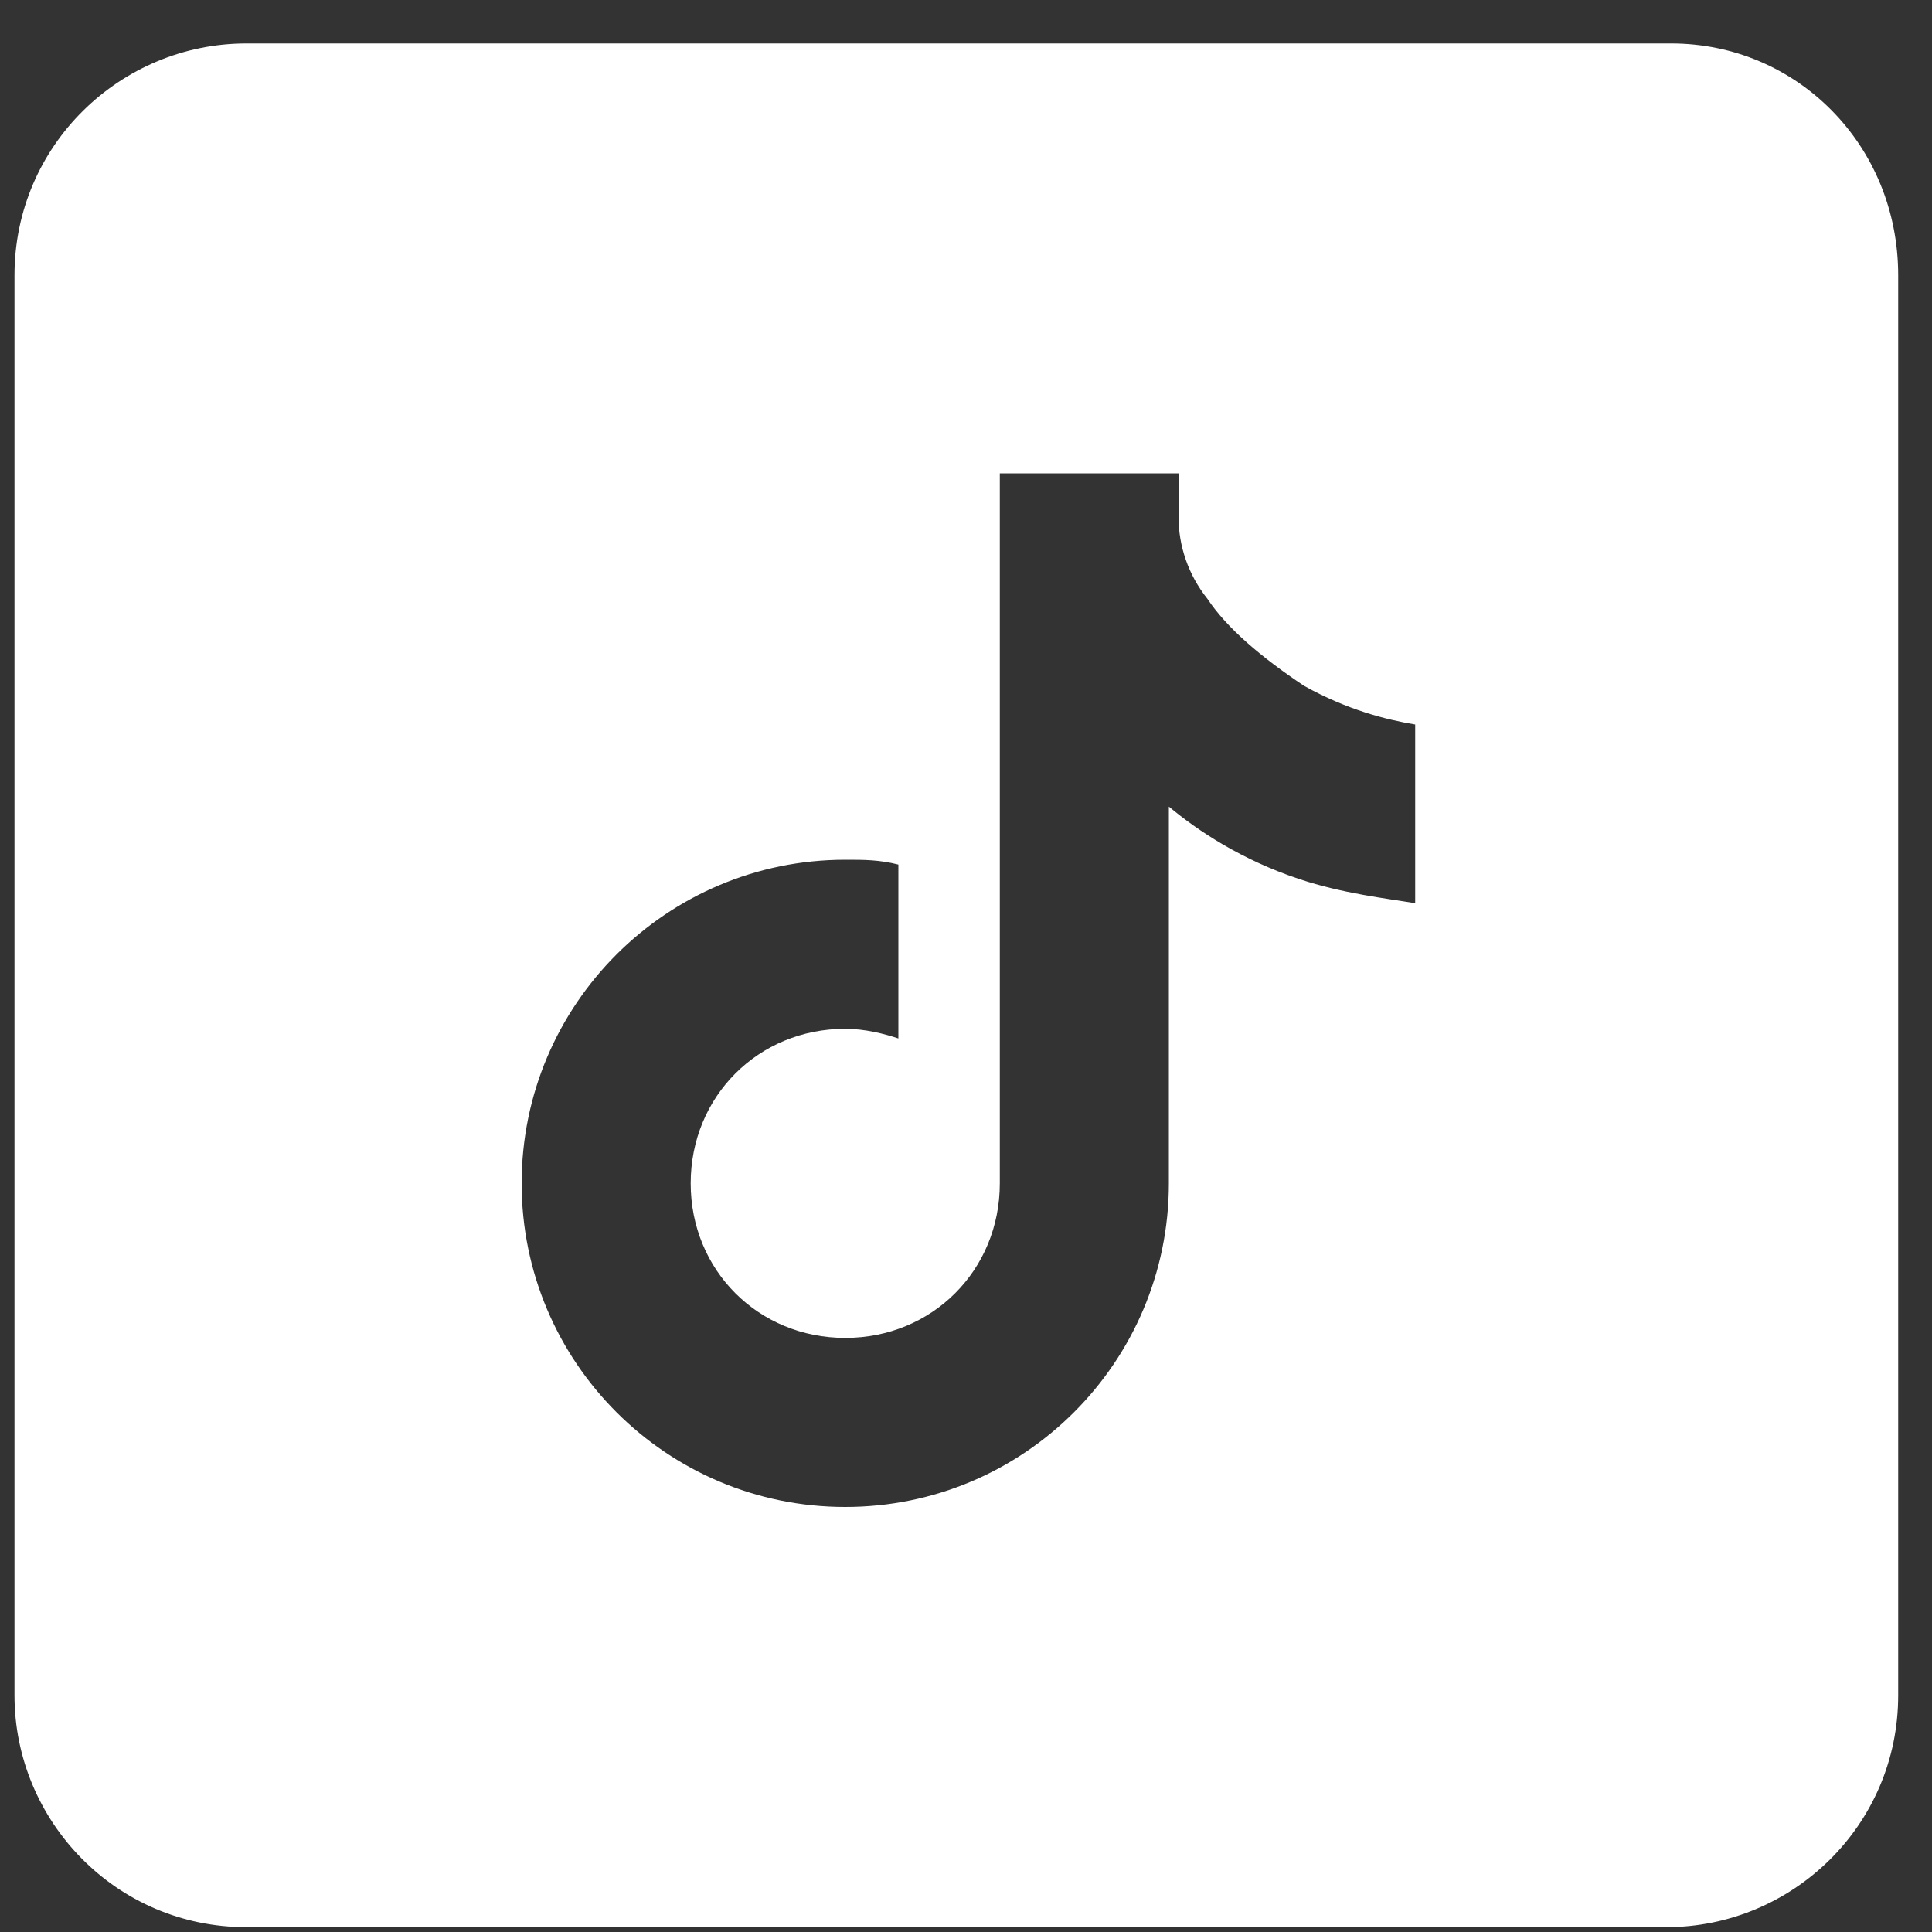
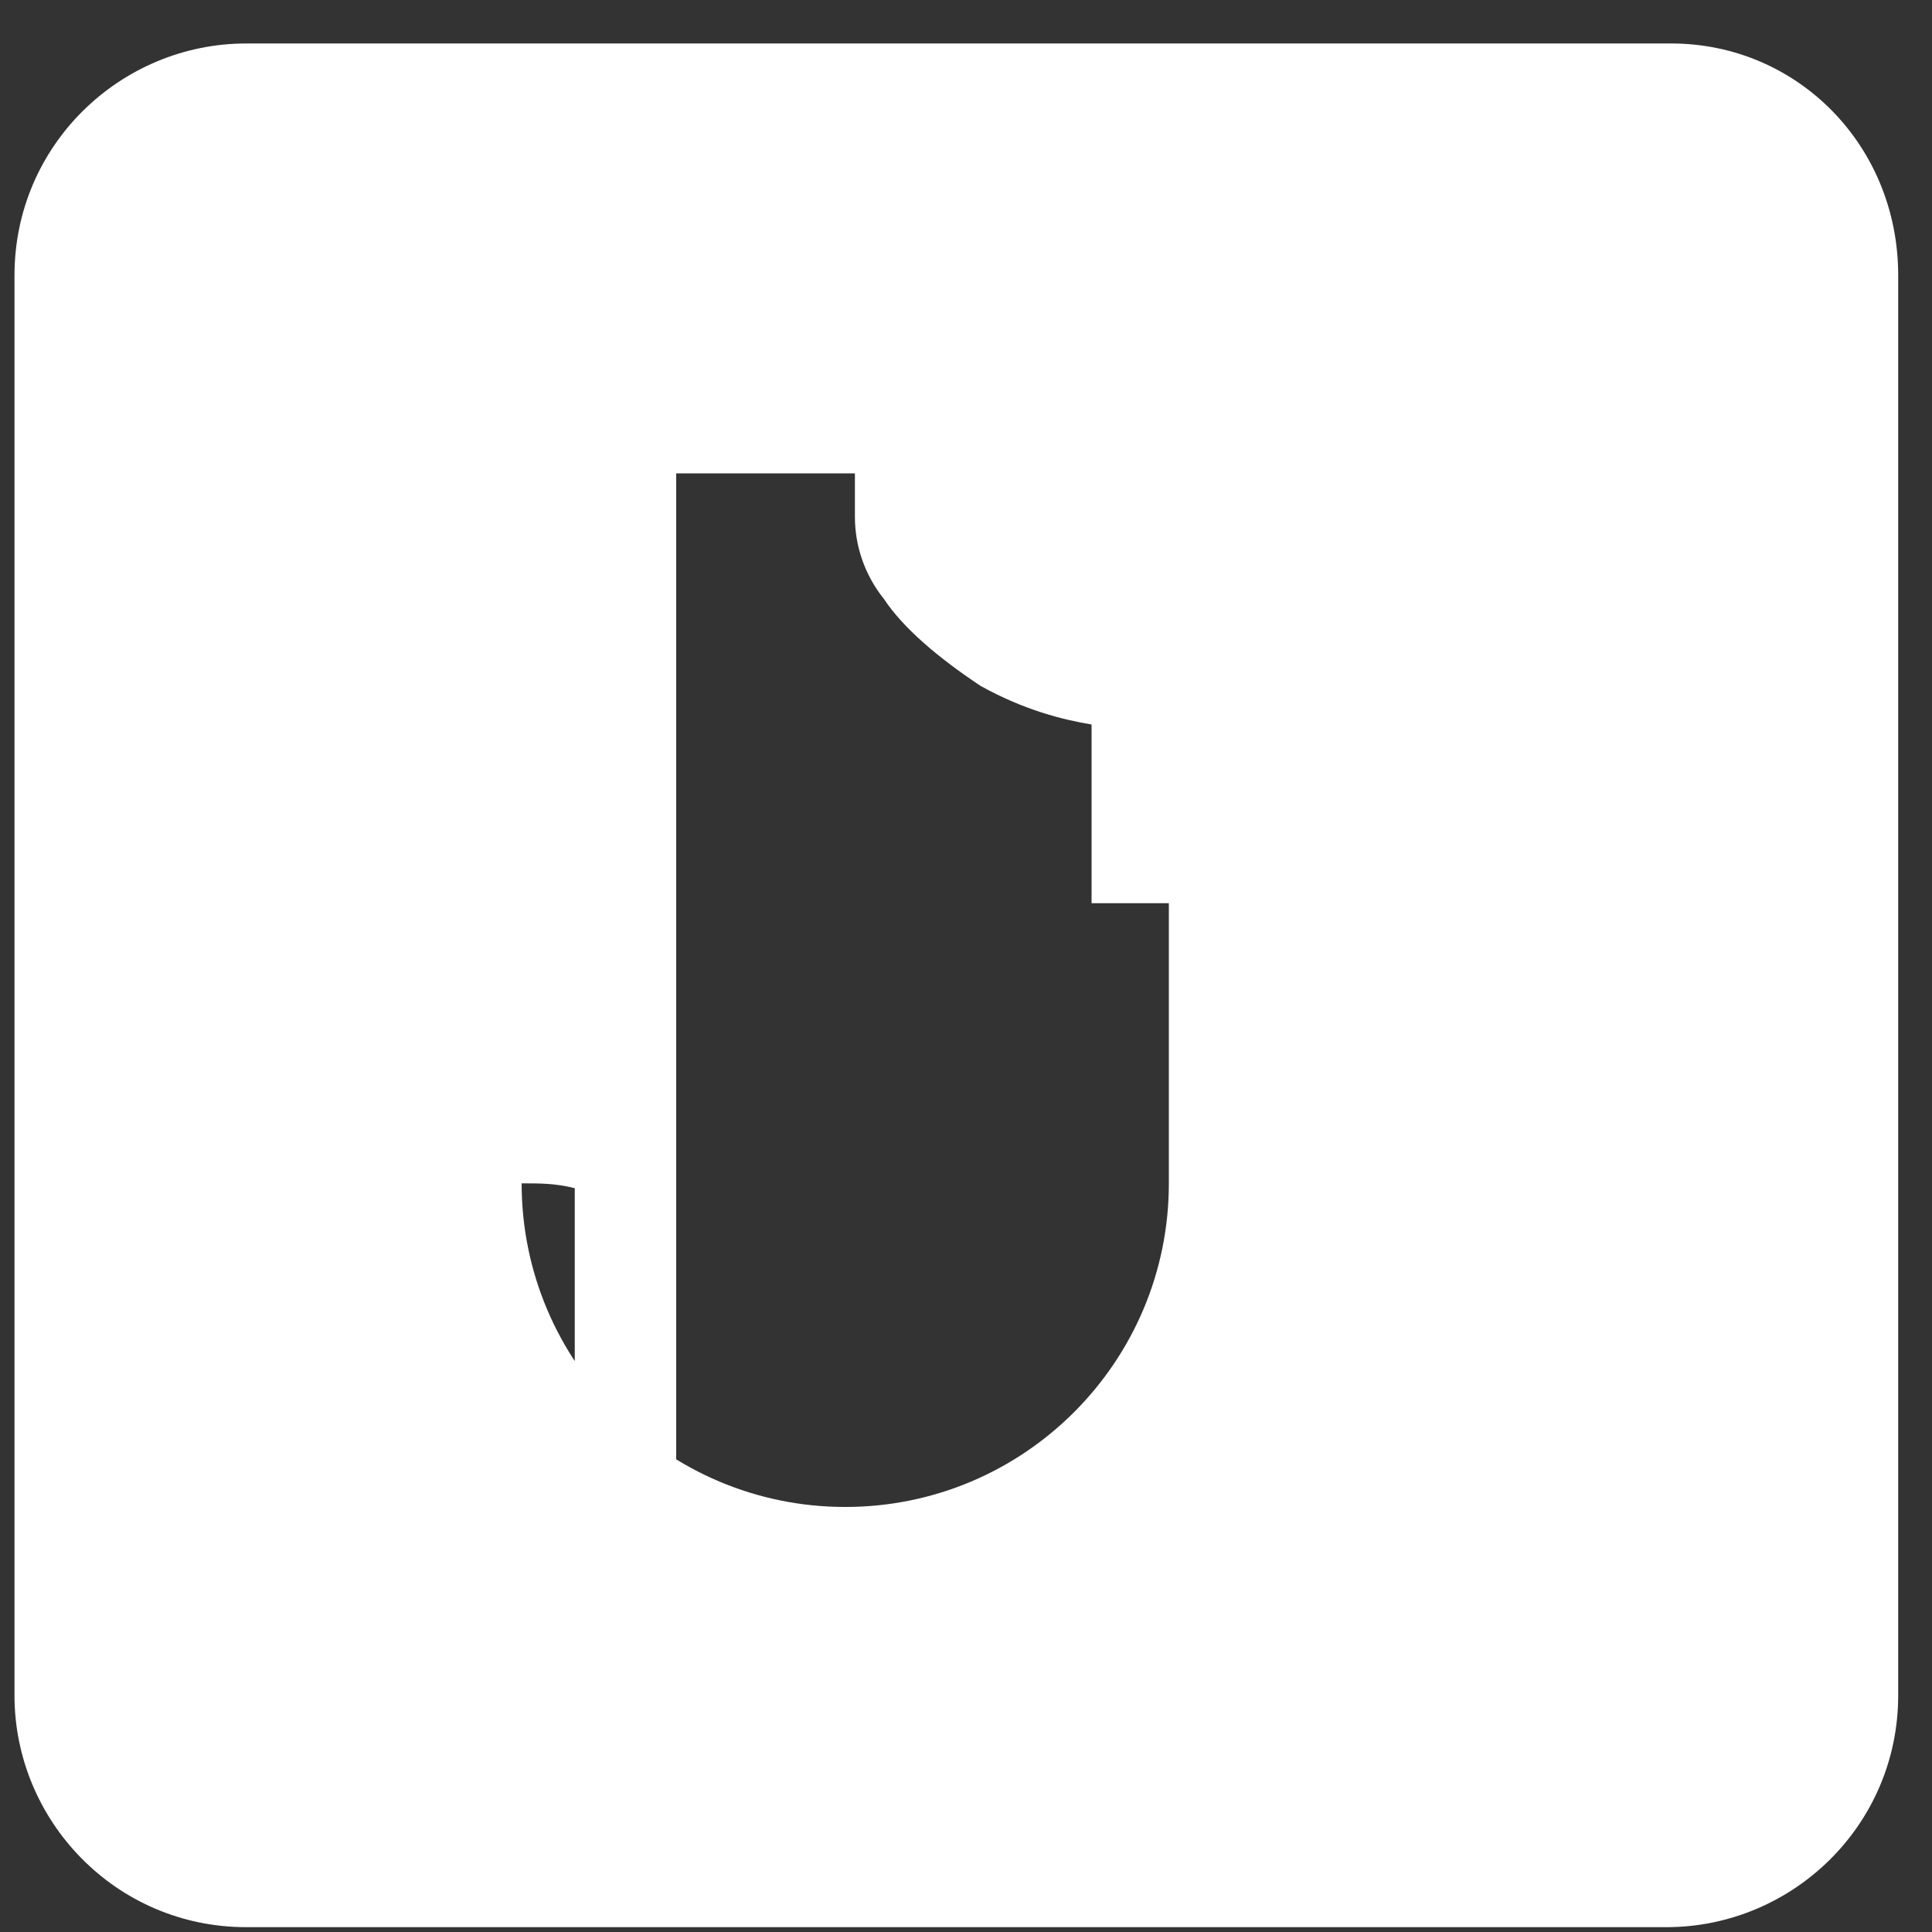
<svg xmlns="http://www.w3.org/2000/svg" id="Ebene_1" x="0px" y="0px" viewBox="0 0 40 40" style="enable-background:new 0 0 40 40;" xml:space="preserve">
  <rect x="0" y="0" width="40" height="40" fill="#333333" stroke="none" />
  <style type="text/css"> .st0{fill:#FFFFFF;} </style>
-   <path class="st0" d="M34.6,0.9H5.1C2.5,0.9,0.3,3,0.3,5.7v29.4c0,2.6,2.1,4.8,4.8,4.8h29.4c2.6,0,4.8-2.1,4.8-4.8V5.7 C39.3,3,37.2,0.9,34.6,0.9z M29.3,18.7c-0.6-0.1-1.5-0.2-2.4-0.5c-1.2-0.4-2.1-1-2.7-1.5v7.4l0,0c0,0.1,0,0.3,0,0.4 c0,3.7-3,6.7-6.7,6.7c-3.7,0-6.7-3-6.7-6.7s3-6.7,6.7-6.7c0.4,0,0.7,0,1.1,0.1v3.6c-0.3-0.1-0.7-0.2-1.1-0.2c-1.8,0-3.2,1.4-3.2,3.2 c0,1.8,1.4,3.2,3.2,3.2c1.8,0,3.2-1.4,3.2-3.2c0-0.1,0-0.1,0-0.2V9.8h3.7c0,0.3,0,0.6,0,0.9c0,0.6,0.2,1.2,0.6,1.7 c0.4,0.6,1.1,1.2,2,1.8c0.9,0.5,1.7,0.7,2.3,0.8V18.7z" />
+   <path class="st0" d="M34.6,0.9H5.1C2.5,0.9,0.3,3,0.3,5.7v29.4c0,2.6,2.1,4.8,4.8,4.8h29.4c2.6,0,4.8-2.1,4.8-4.8V5.7 C39.3,3,37.2,0.9,34.6,0.9z M29.3,18.7c-0.6-0.1-1.5-0.2-2.4-0.5c-1.2-0.4-2.1-1-2.7-1.5v7.4l0,0c0,0.1,0,0.3,0,0.4 c0,3.7-3,6.7-6.7,6.7c-3.7,0-6.7-3-6.7-6.7c0.4,0,0.7,0,1.1,0.1v3.6c-0.3-0.1-0.7-0.2-1.1-0.2c-1.8,0-3.2,1.4-3.2,3.2 c0,1.8,1.4,3.2,3.2,3.2c1.8,0,3.2-1.4,3.2-3.2c0-0.1,0-0.1,0-0.2V9.8h3.7c0,0.3,0,0.6,0,0.9c0,0.6,0.2,1.2,0.6,1.7 c0.4,0.6,1.1,1.2,2,1.8c0.9,0.5,1.7,0.7,2.3,0.8V18.7z" />
</svg>